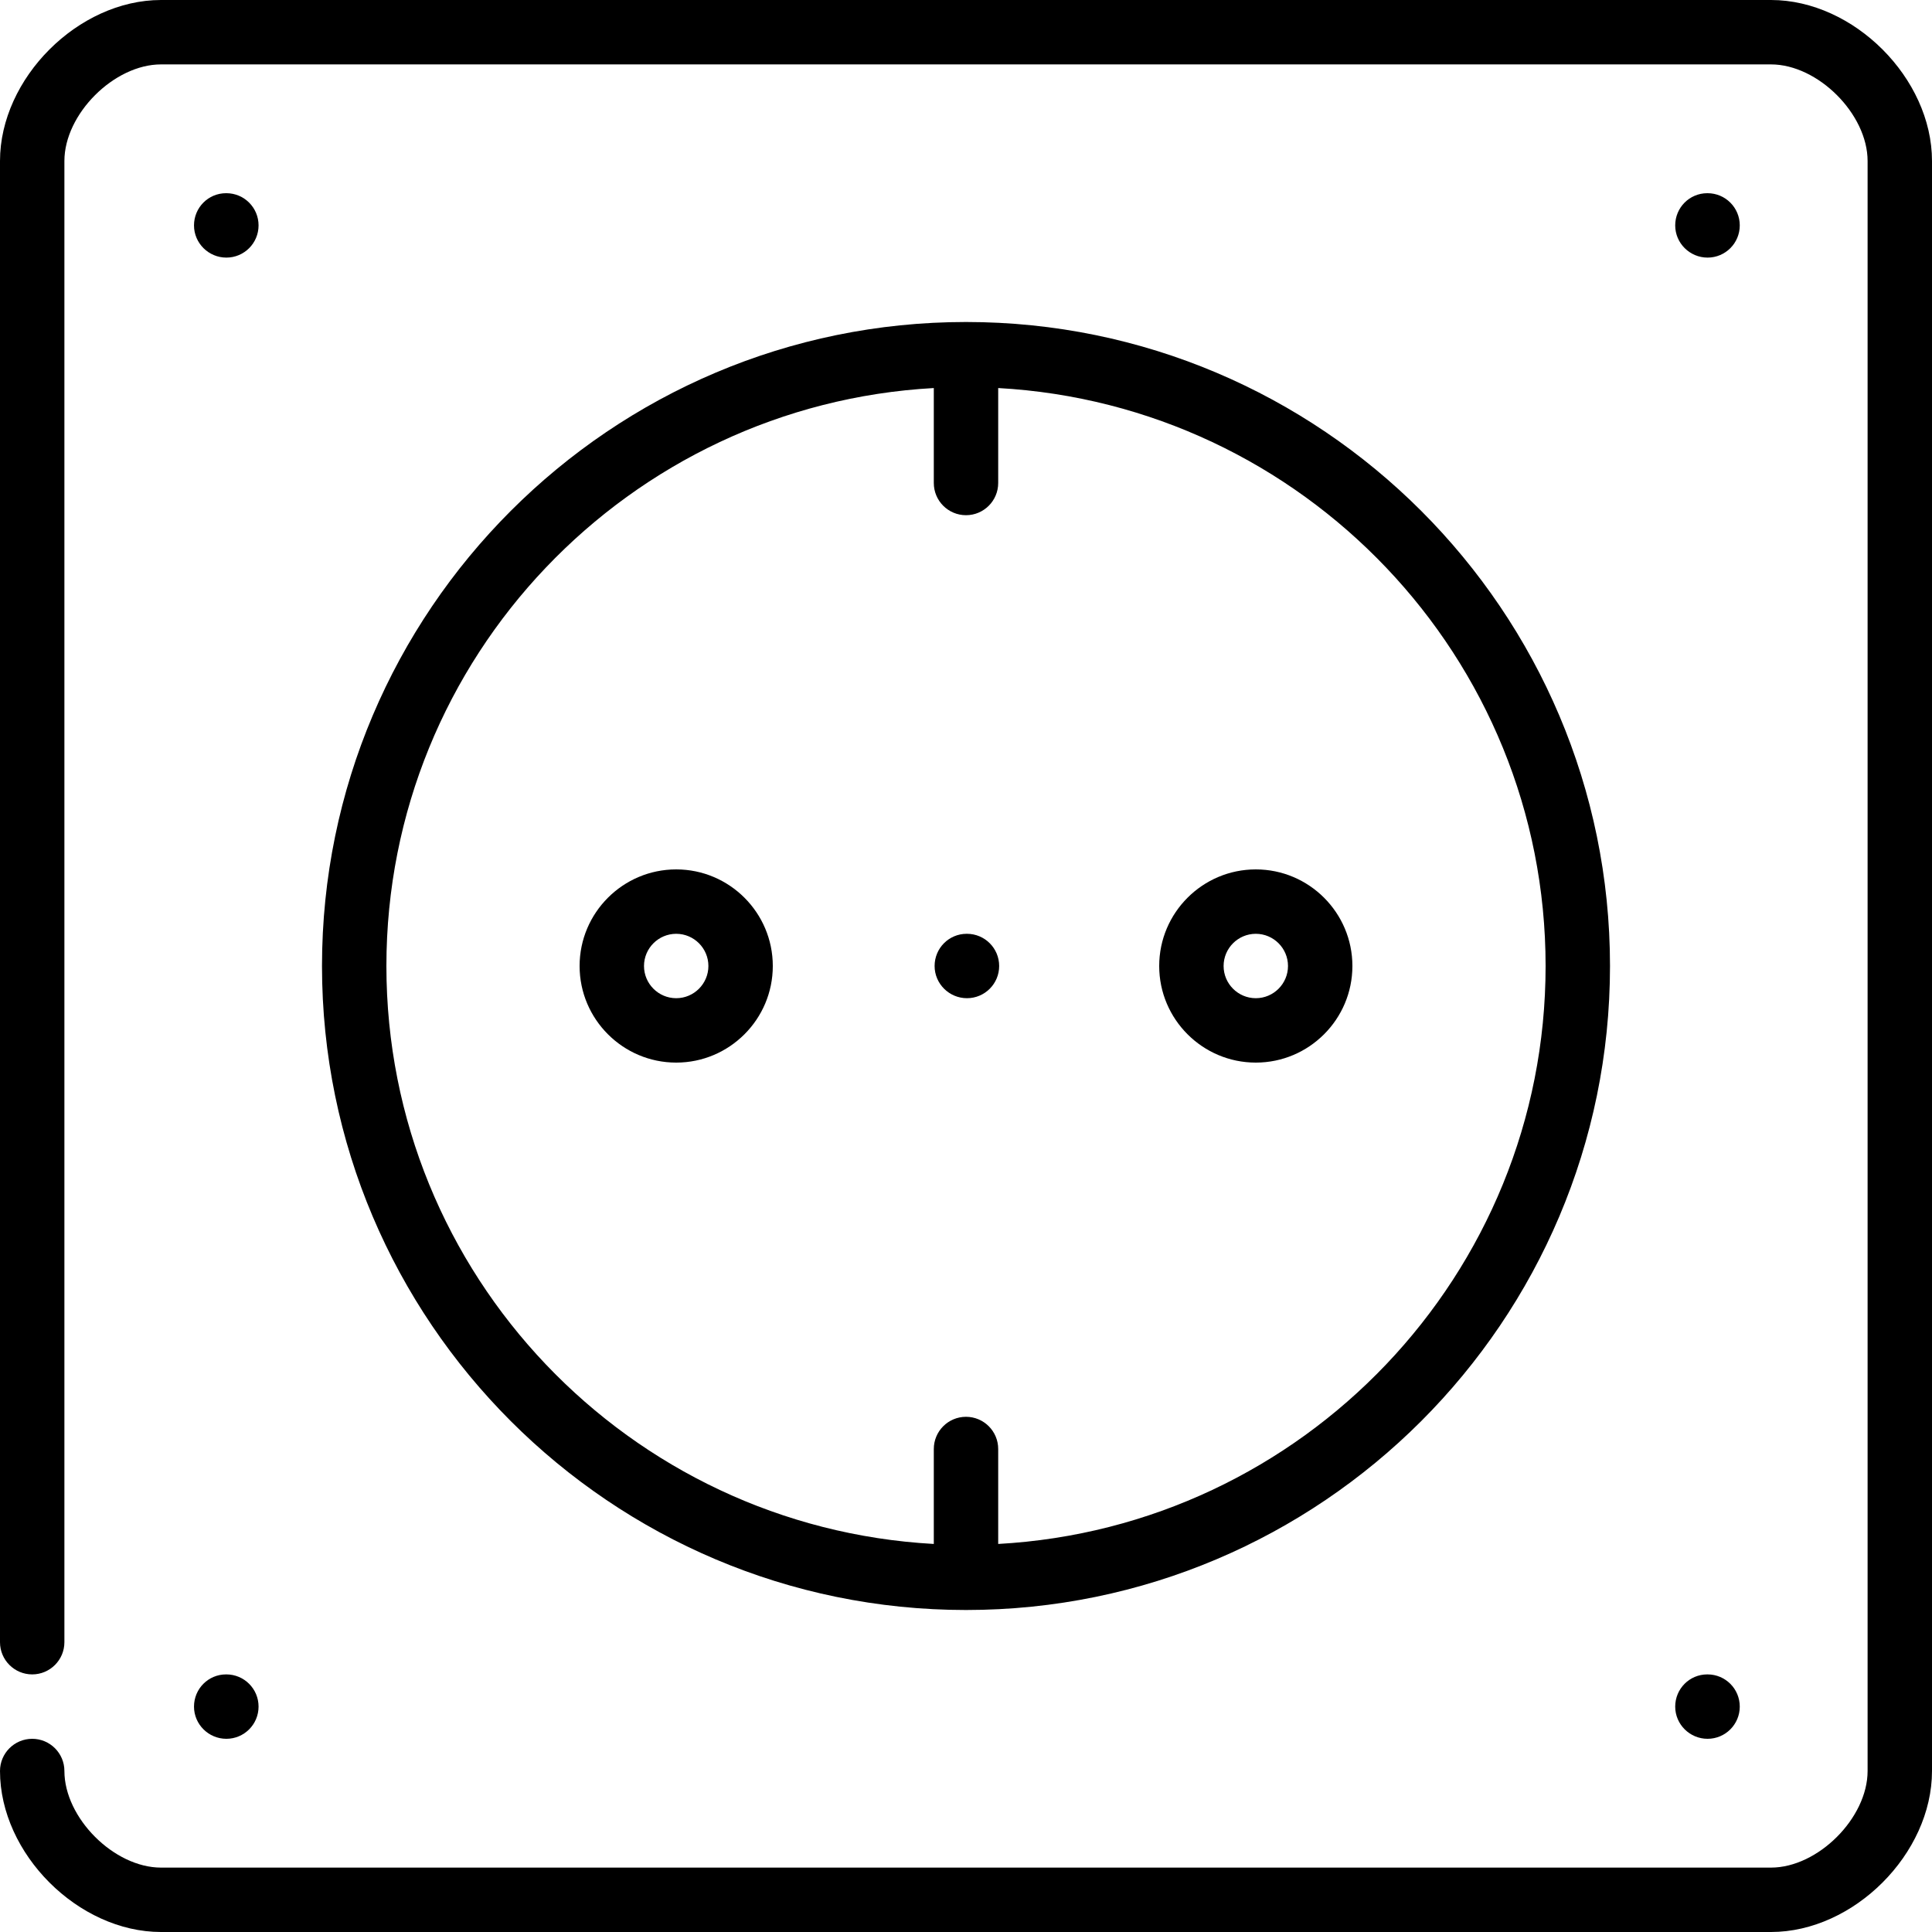
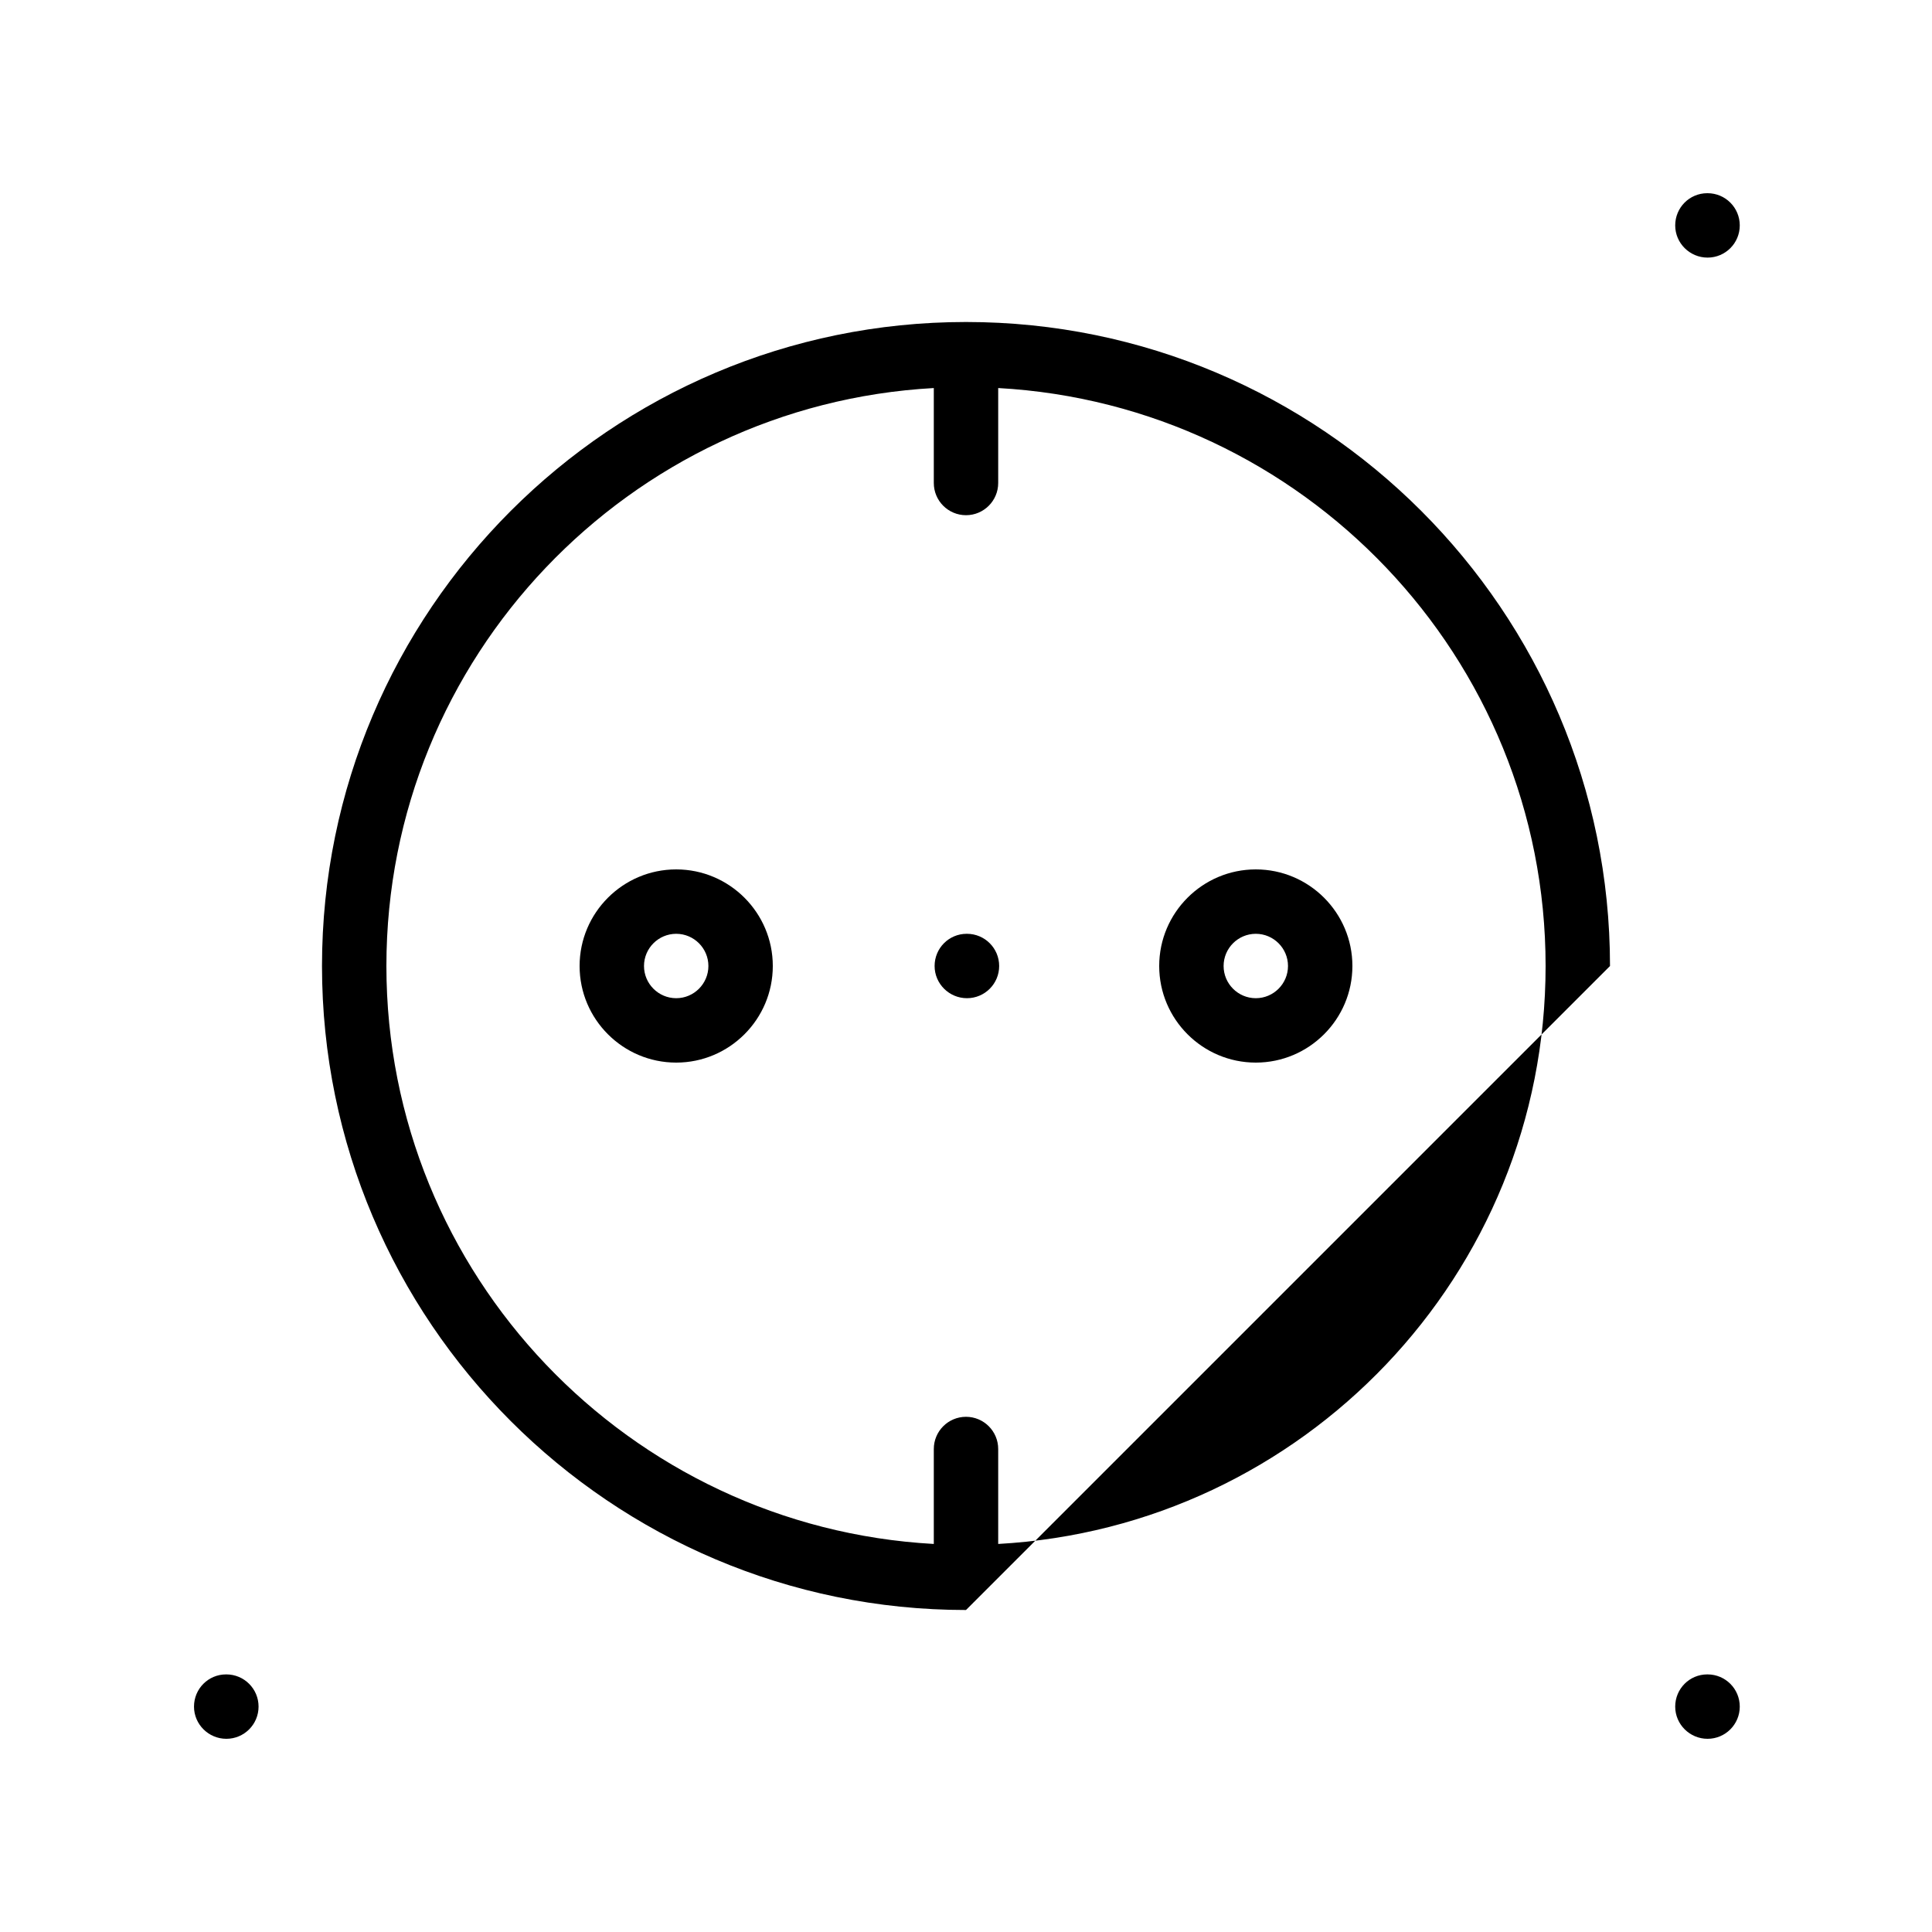
<svg xmlns="http://www.w3.org/2000/svg" version="1.1" id="Layer_1" x="0px" y="0px" viewBox="0 0 512 512" style="enable-background:new 0 0 512 512;" xml:space="preserve">
  <g>
    <g>
      <g>
-         <path d="M469.333,0H42.667C20.736,0,0,20.736,0,42.667V435.2c0,4.71,3.823,8.533,8.533,8.533s8.533-3.823,8.533-8.533V42.667     c0-12.442,13.158-25.6,25.6-25.6h426.667c12.442,0,25.6,13.158,25.6,25.6v426.667c0,12.442-13.158,25.6-25.6,25.6H42.667     c-12.442,0-25.6-13.158-25.6-25.6c0-4.71-3.823-8.533-8.533-8.533S0,464.623,0,469.333C0,491.264,20.736,512,42.667,512h426.667     C491.264,512,512,491.264,512,469.333V42.667C512,20.736,491.264,0,469.333,0z" />
        <path d="M59.989,460.8c4.719,0,8.533-3.823,8.533-8.533c0-4.71-3.814-8.533-8.533-8.533h-0.085c-4.71,0-8.491,3.823-8.491,8.533     C51.413,456.977,55.279,460.8,59.989,460.8z" />
-         <path d="M59.989,68.267c4.719,0,8.533-3.823,8.533-8.533S64.708,51.2,59.989,51.2h-0.085c-4.71,0-8.491,3.823-8.491,8.533     S55.279,68.267,59.989,68.267z" />
        <path d="M179.2,230.4c-14.114,0-25.6,11.486-25.6,25.6s11.486,25.6,25.6,25.6s25.6-11.486,25.6-25.6S193.314,230.4,179.2,230.4z      M179.2,264.533c-4.702,0-8.533-3.831-8.533-8.533c0-4.702,3.831-8.533,8.533-8.533c4.702,0,8.533,3.831,8.533,8.533     C187.733,260.702,183.902,264.533,179.2,264.533z" />
        <path d="M452.523,68.267c4.719,0,8.533-3.823,8.533-8.533s-3.814-8.533-8.533-8.533h-0.085c-4.71,0-8.491,3.823-8.491,8.533     S447.812,68.267,452.523,68.267z" />
        <path d="M452.523,460.8c4.719,0,8.533-3.823,8.533-8.533c0-4.71-3.814-8.533-8.533-8.533h-0.085c-4.71,0-8.491,3.823-8.491,8.533     C443.947,456.977,447.812,460.8,452.523,460.8z" />
        <path d="M332.8,281.6c14.114,0,25.6-11.486,25.6-25.6s-11.486-25.6-25.6-25.6c-14.114,0-25.6,11.486-25.6,25.6     S318.686,281.6,332.8,281.6z M332.8,247.467c4.702,0,8.533,3.831,8.533,8.533c0,4.702-3.831,8.533-8.533,8.533     c-4.702,0-8.533-3.831-8.533-8.533C324.267,251.298,328.098,247.467,332.8,247.467z" />
        <path d="M264.789,256c0-4.71-3.814-8.533-8.533-8.533h-0.085c-4.71,0-8.491,3.823-8.491,8.533s3.866,8.533,8.576,8.533     C260.975,264.533,264.789,260.71,264.789,256z" />
-         <path d="M426.667,256c0-94.106-76.561-170.667-170.667-170.667S85.333,161.894,85.333,256S161.894,426.667,256,426.667     S426.667,350.106,426.667,256z M247.467,384v25.165C166.75,404.702,102.4,337.818,102.4,256s64.35-148.702,145.067-153.165V128     c0,4.71,3.823,8.533,8.533,8.533s8.533-3.823,8.533-8.533v-25.165C345.25,107.298,409.6,174.182,409.6,256     s-64.35,148.702-145.067,153.165V384c0-4.71-3.823-8.533-8.533-8.533S247.467,379.29,247.467,384z" />
+         <path d="M426.667,256c0-94.106-76.561-170.667-170.667-170.667S85.333,161.894,85.333,256S161.894,426.667,256,426.667     z M247.467,384v25.165C166.75,404.702,102.4,337.818,102.4,256s64.35-148.702,145.067-153.165V128     c0,4.71,3.823,8.533,8.533,8.533s8.533-3.823,8.533-8.533v-25.165C345.25,107.298,409.6,174.182,409.6,256     s-64.35,148.702-145.067,153.165V384c0-4.71-3.823-8.533-8.533-8.533S247.467,379.29,247.467,384z" />
      </g>
    </g>
  </g>
  <g>
</g>
  <g>
</g>
  <g>
</g>
  <g>
</g>
  <g>
</g>
  <g>
</g>
  <g>
</g>
  <g>
</g>
  <g>
</g>
  <g>
</g>
  <g>
</g>
  <g>
</g>
  <g>
</g>
  <g>
</g>
  <g>
</g>
</svg>